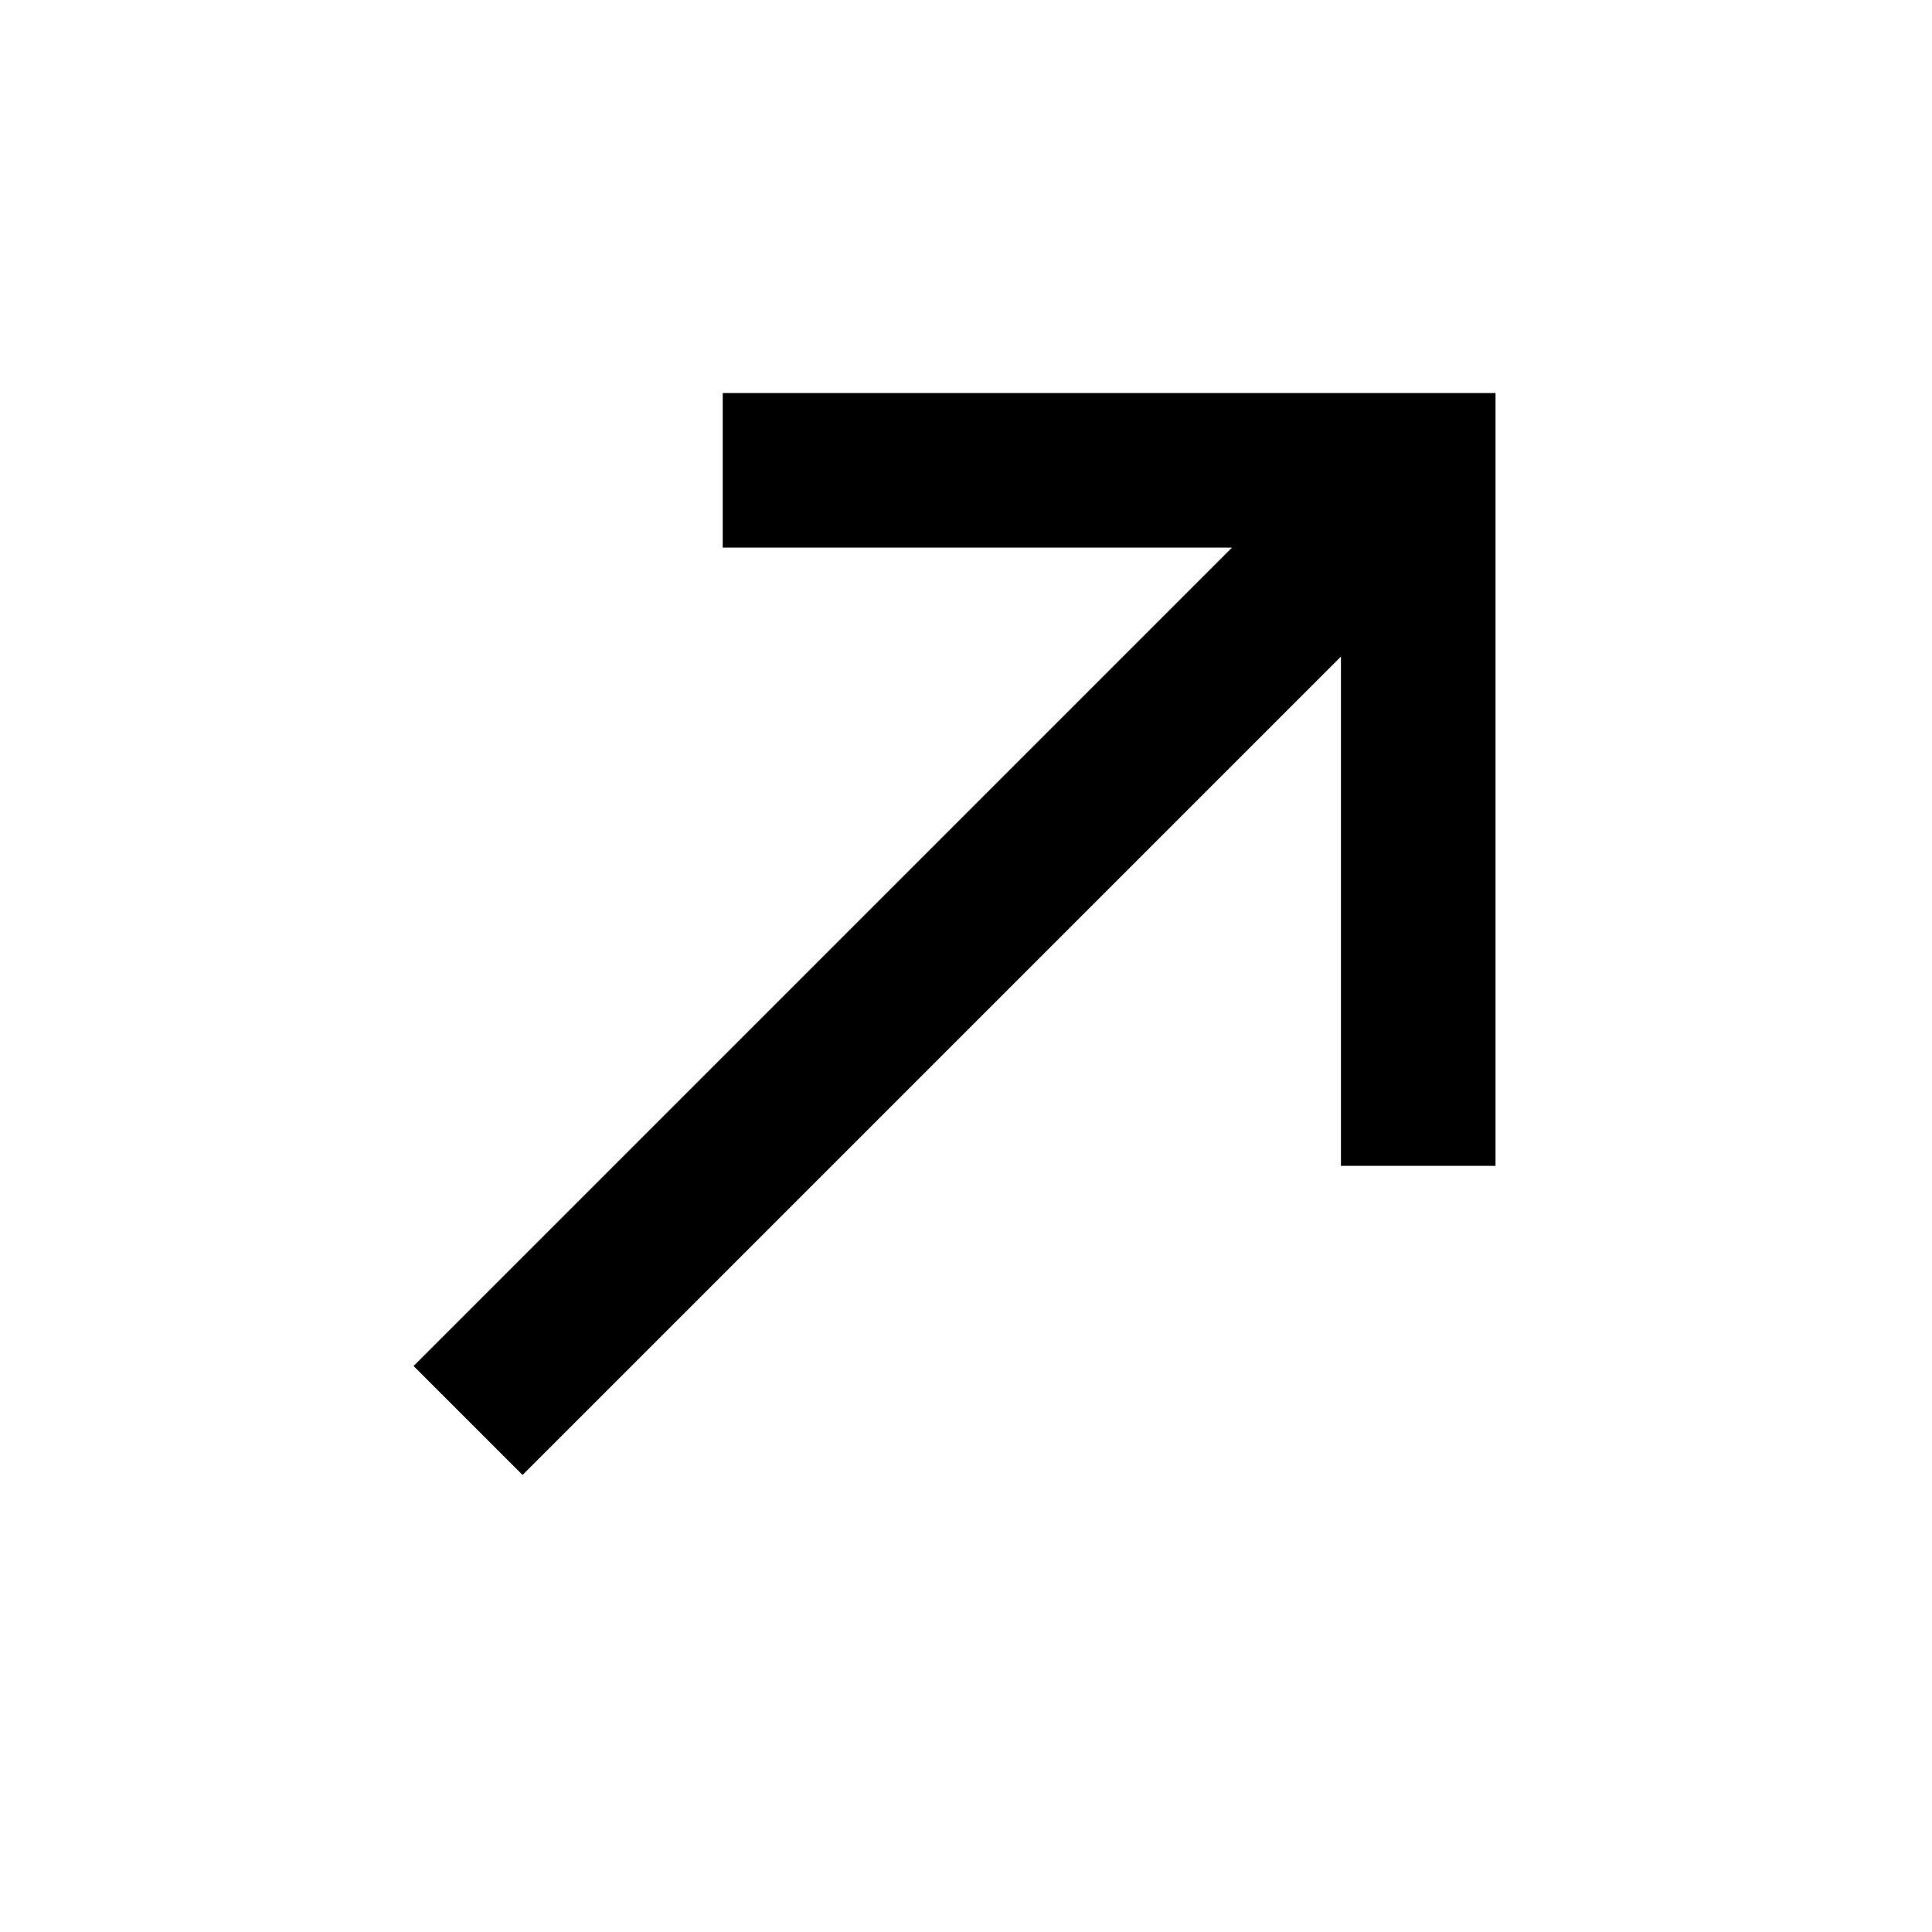
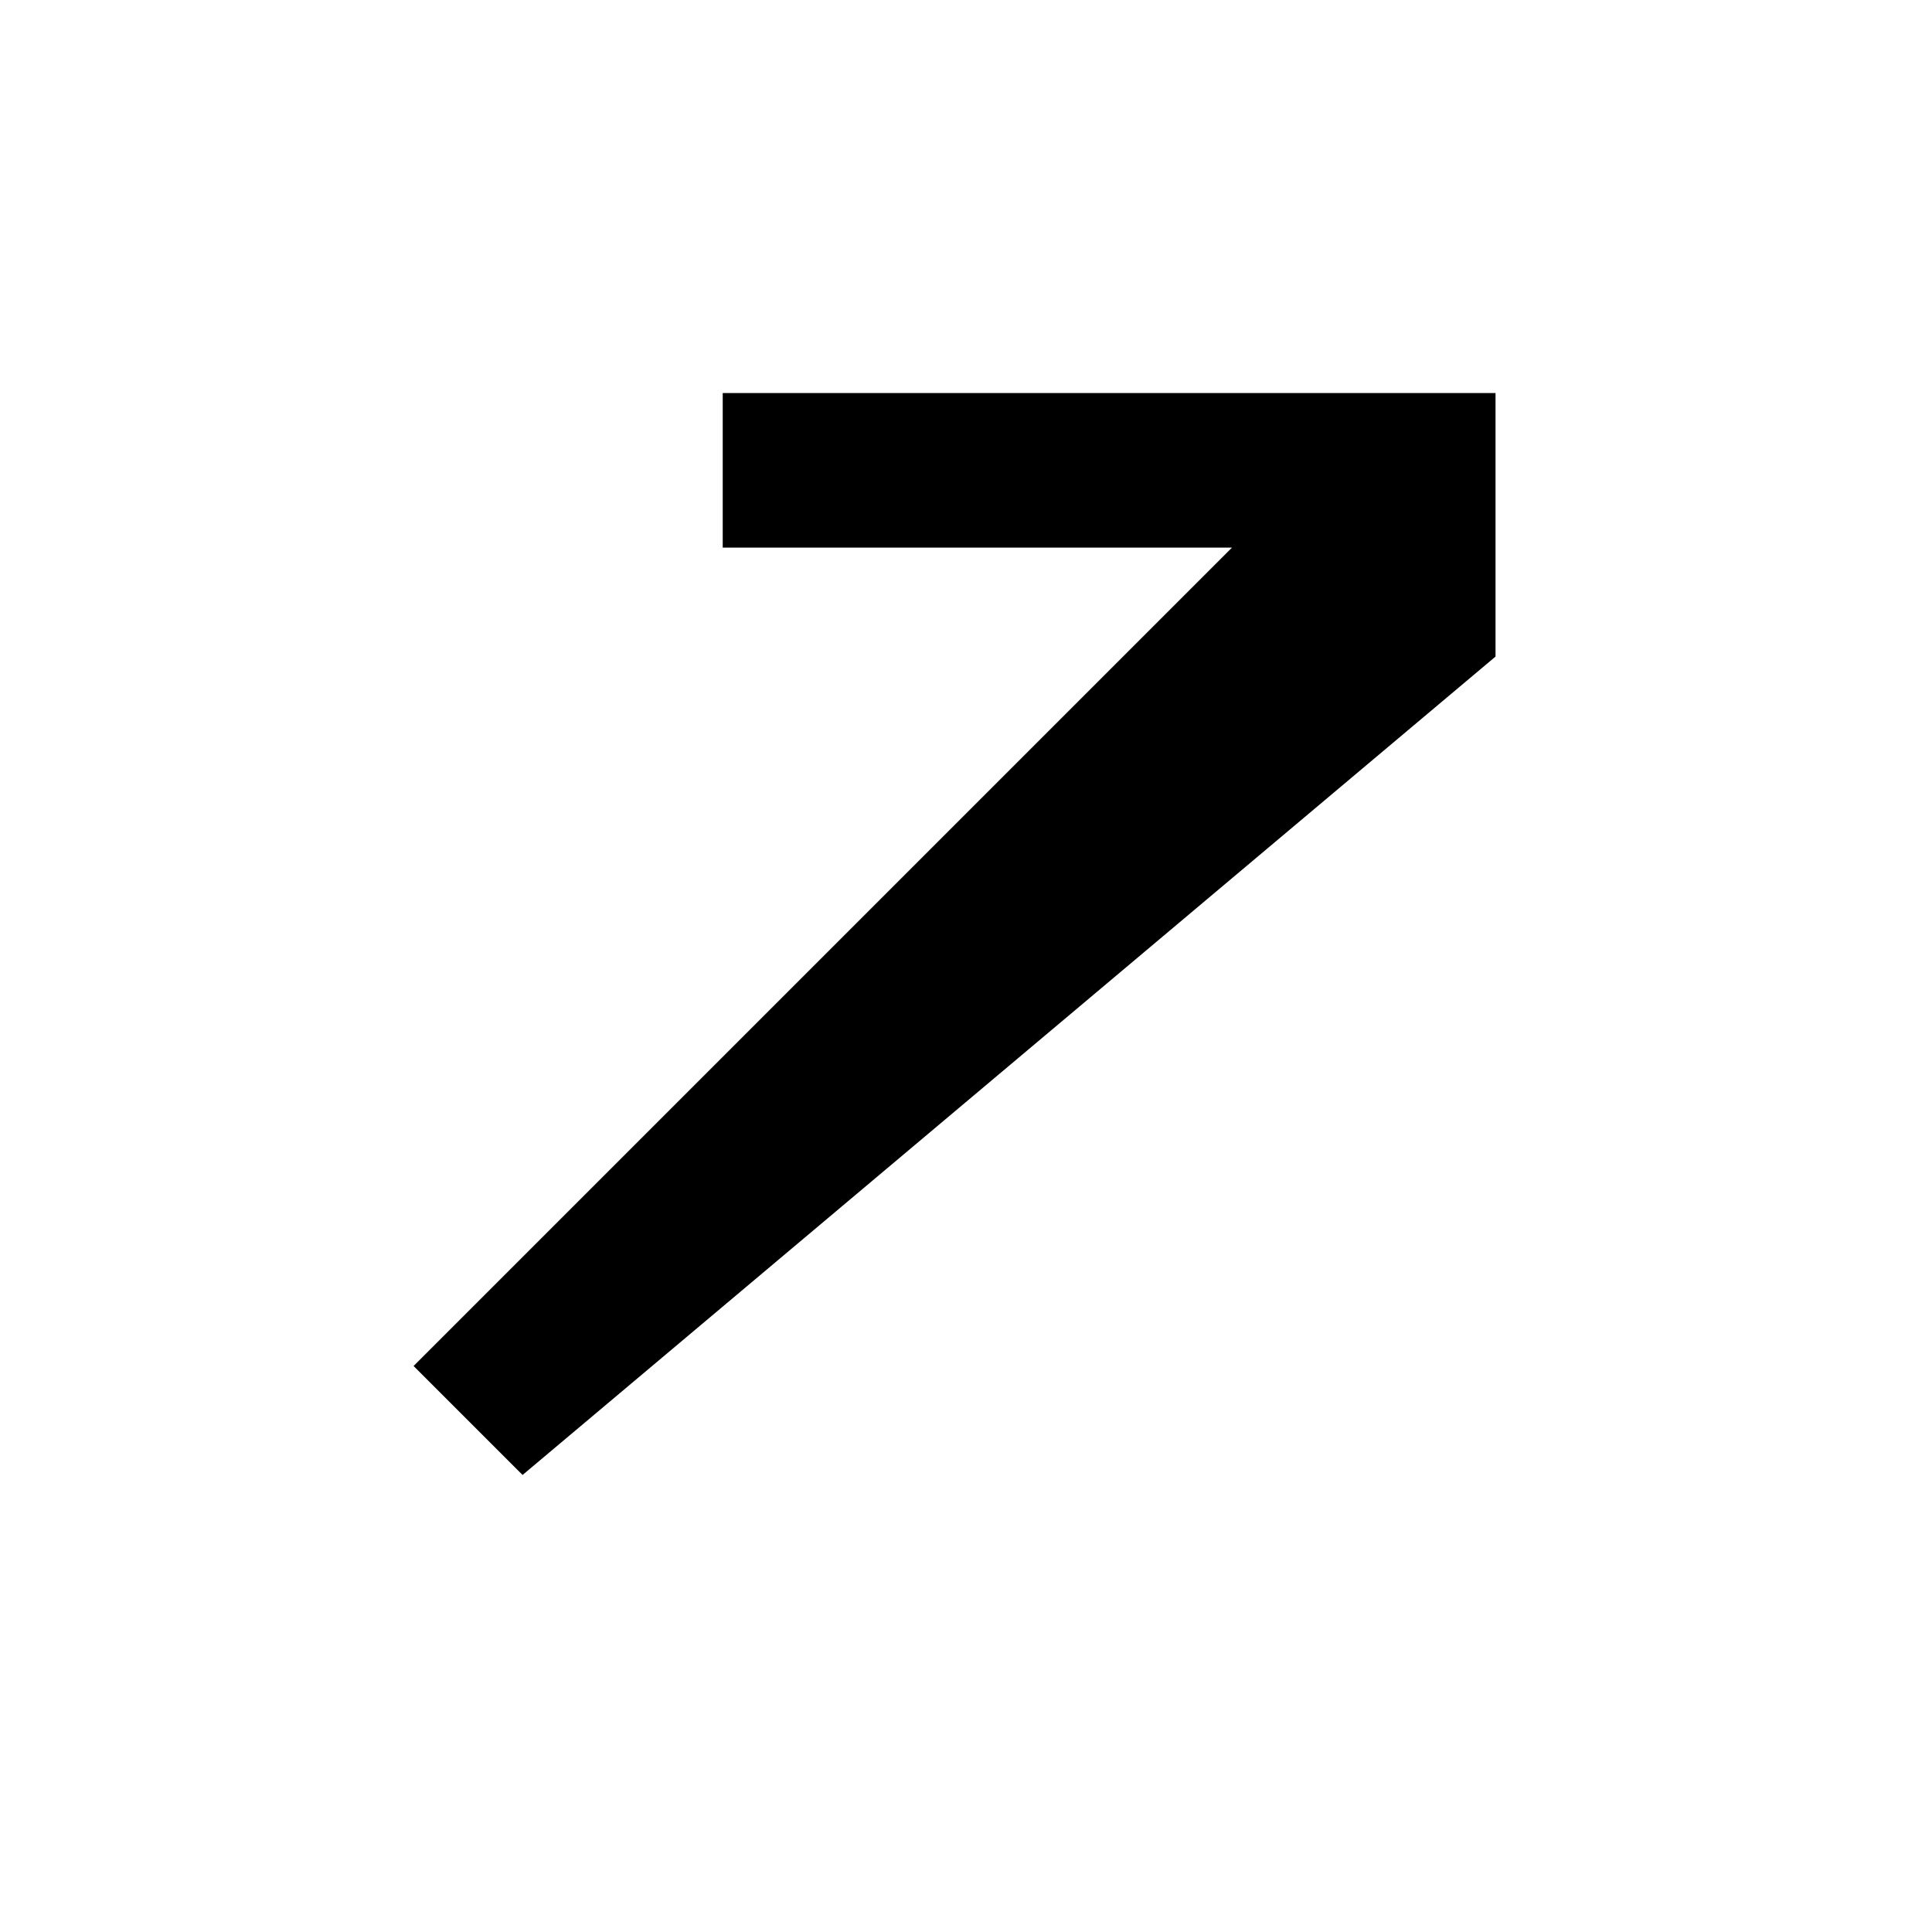
<svg xmlns="http://www.w3.org/2000/svg" width="25" height="25" viewBox="0 0 25 25" fill="none">
-   <path d="M5.352 17.676L15.942 7.086H9.352V5.086H19.352V15.086H17.352V8.496L6.762 19.086L5.352 17.676Z" fill="black" />
+   <path d="M5.352 17.676L15.942 7.086H9.352V5.086H19.352V15.086V8.496L6.762 19.086L5.352 17.676Z" fill="black" />
</svg>